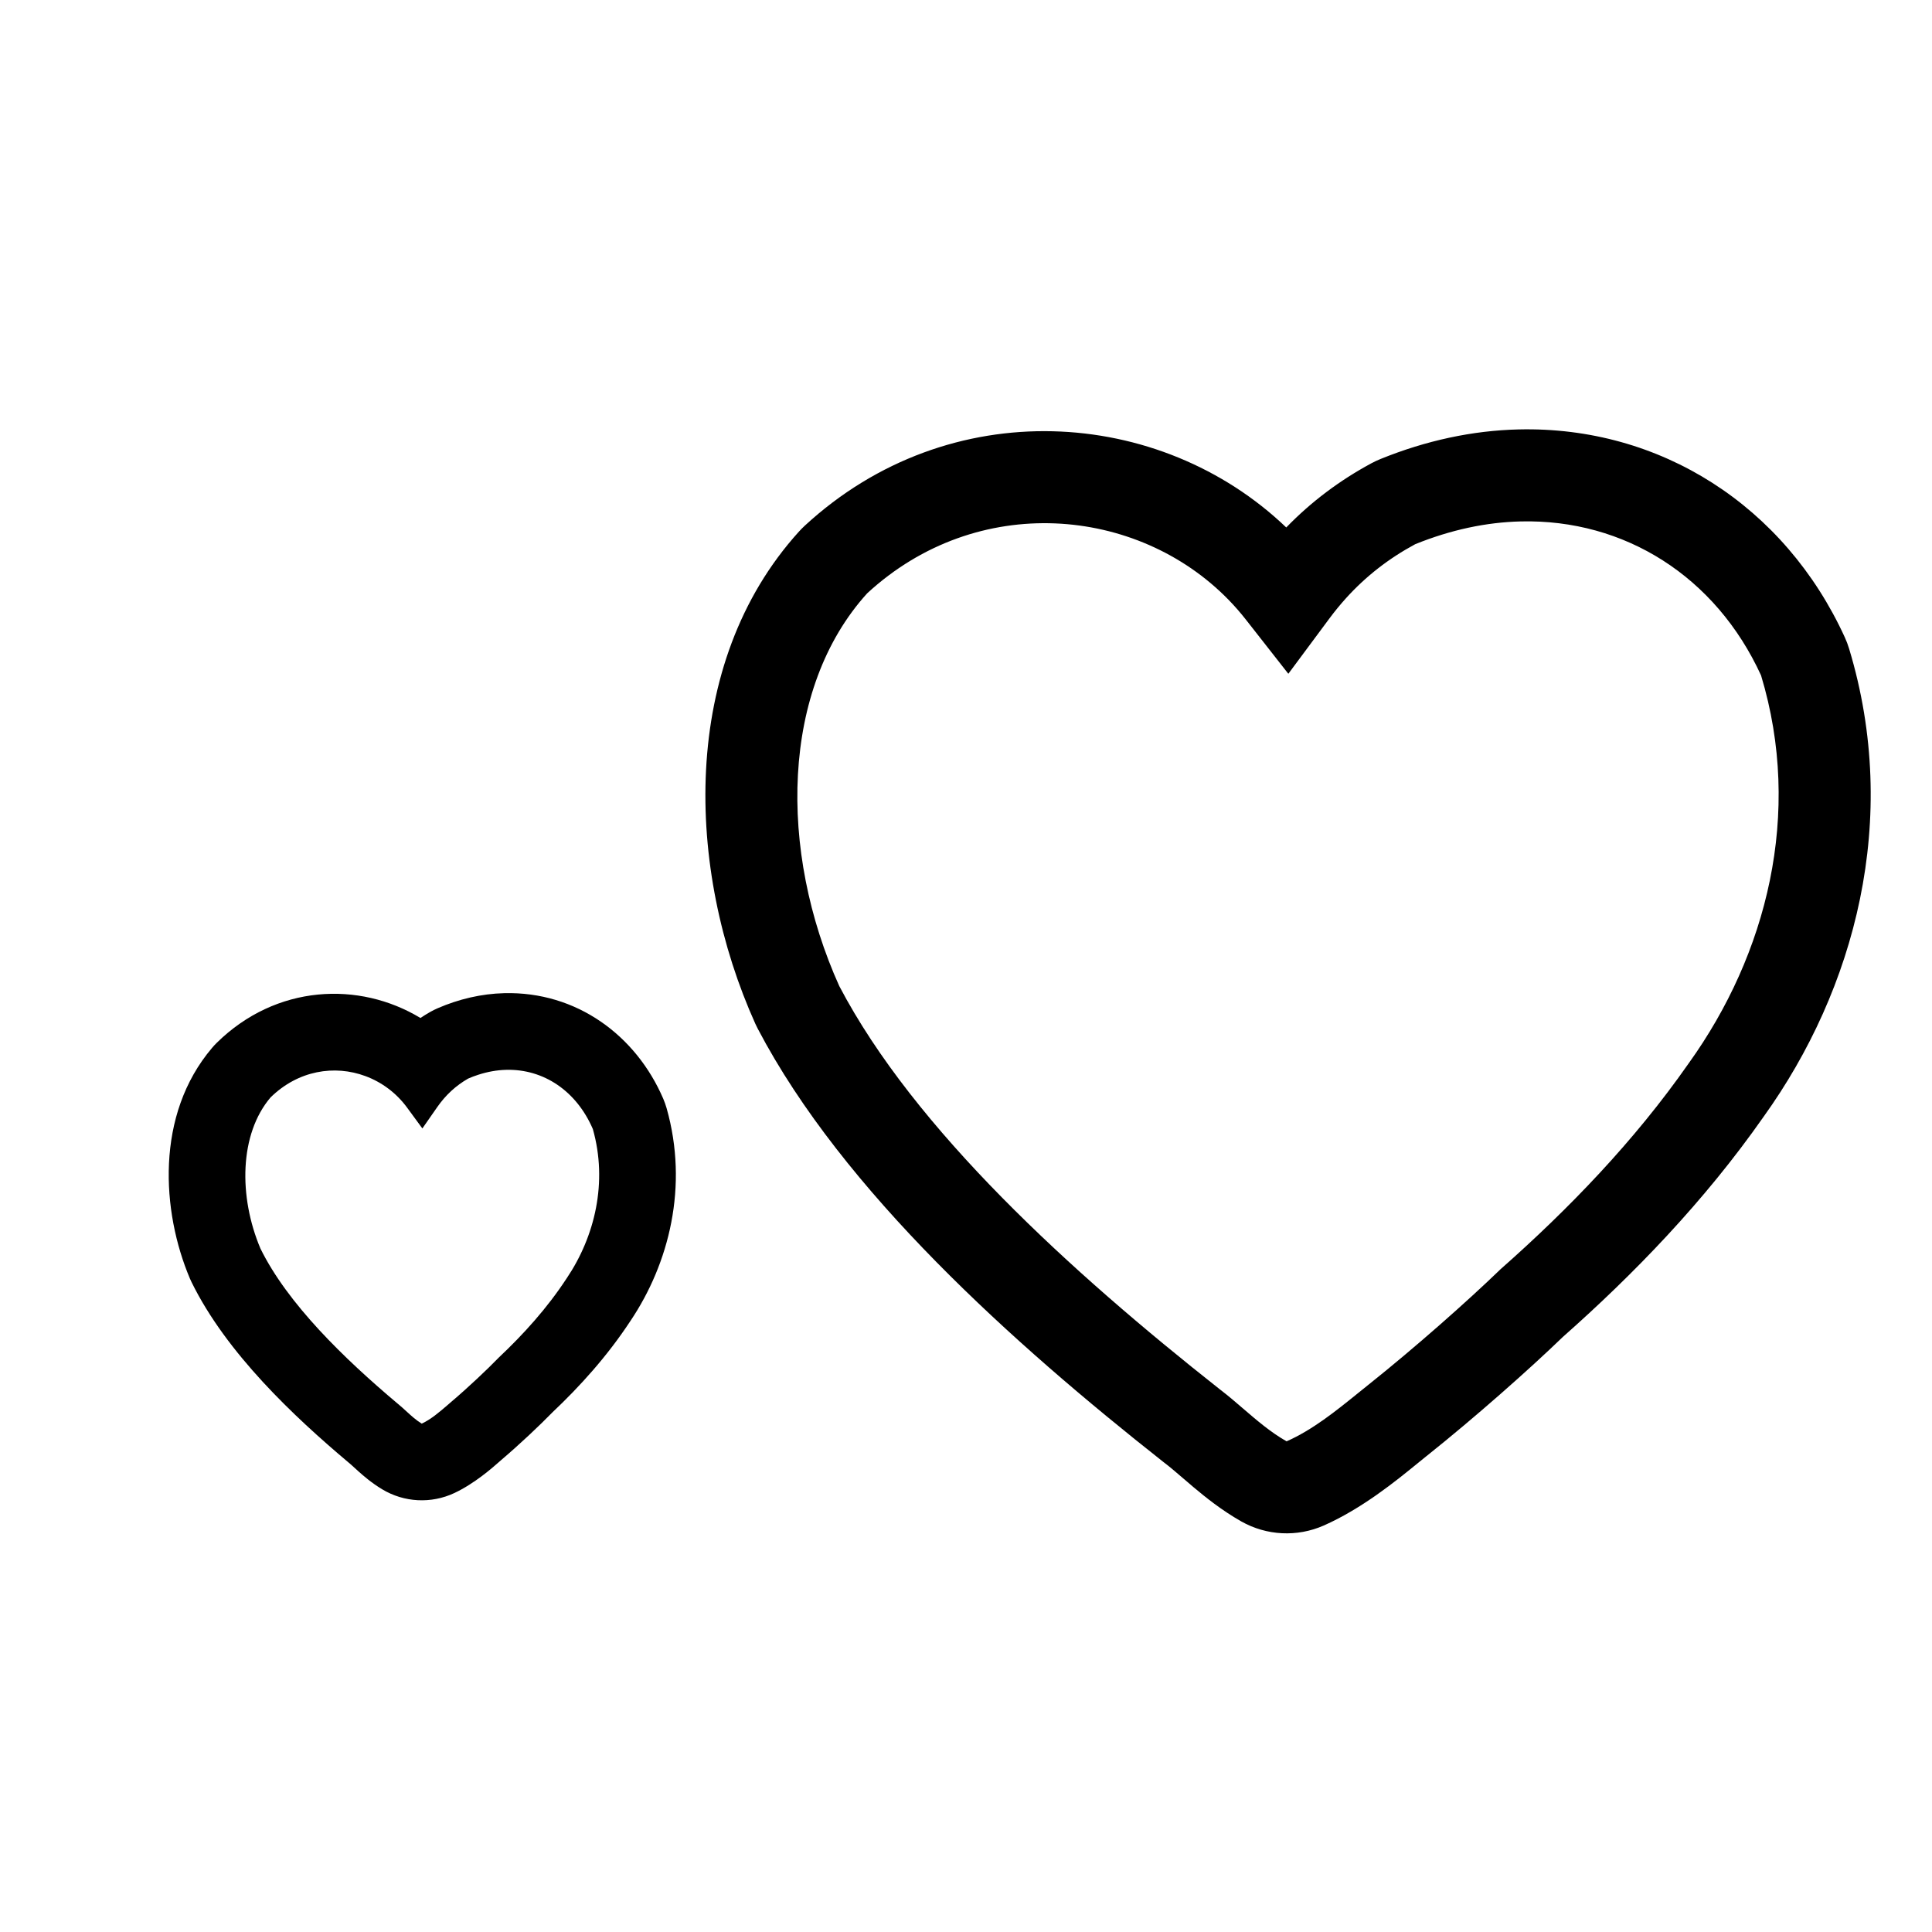
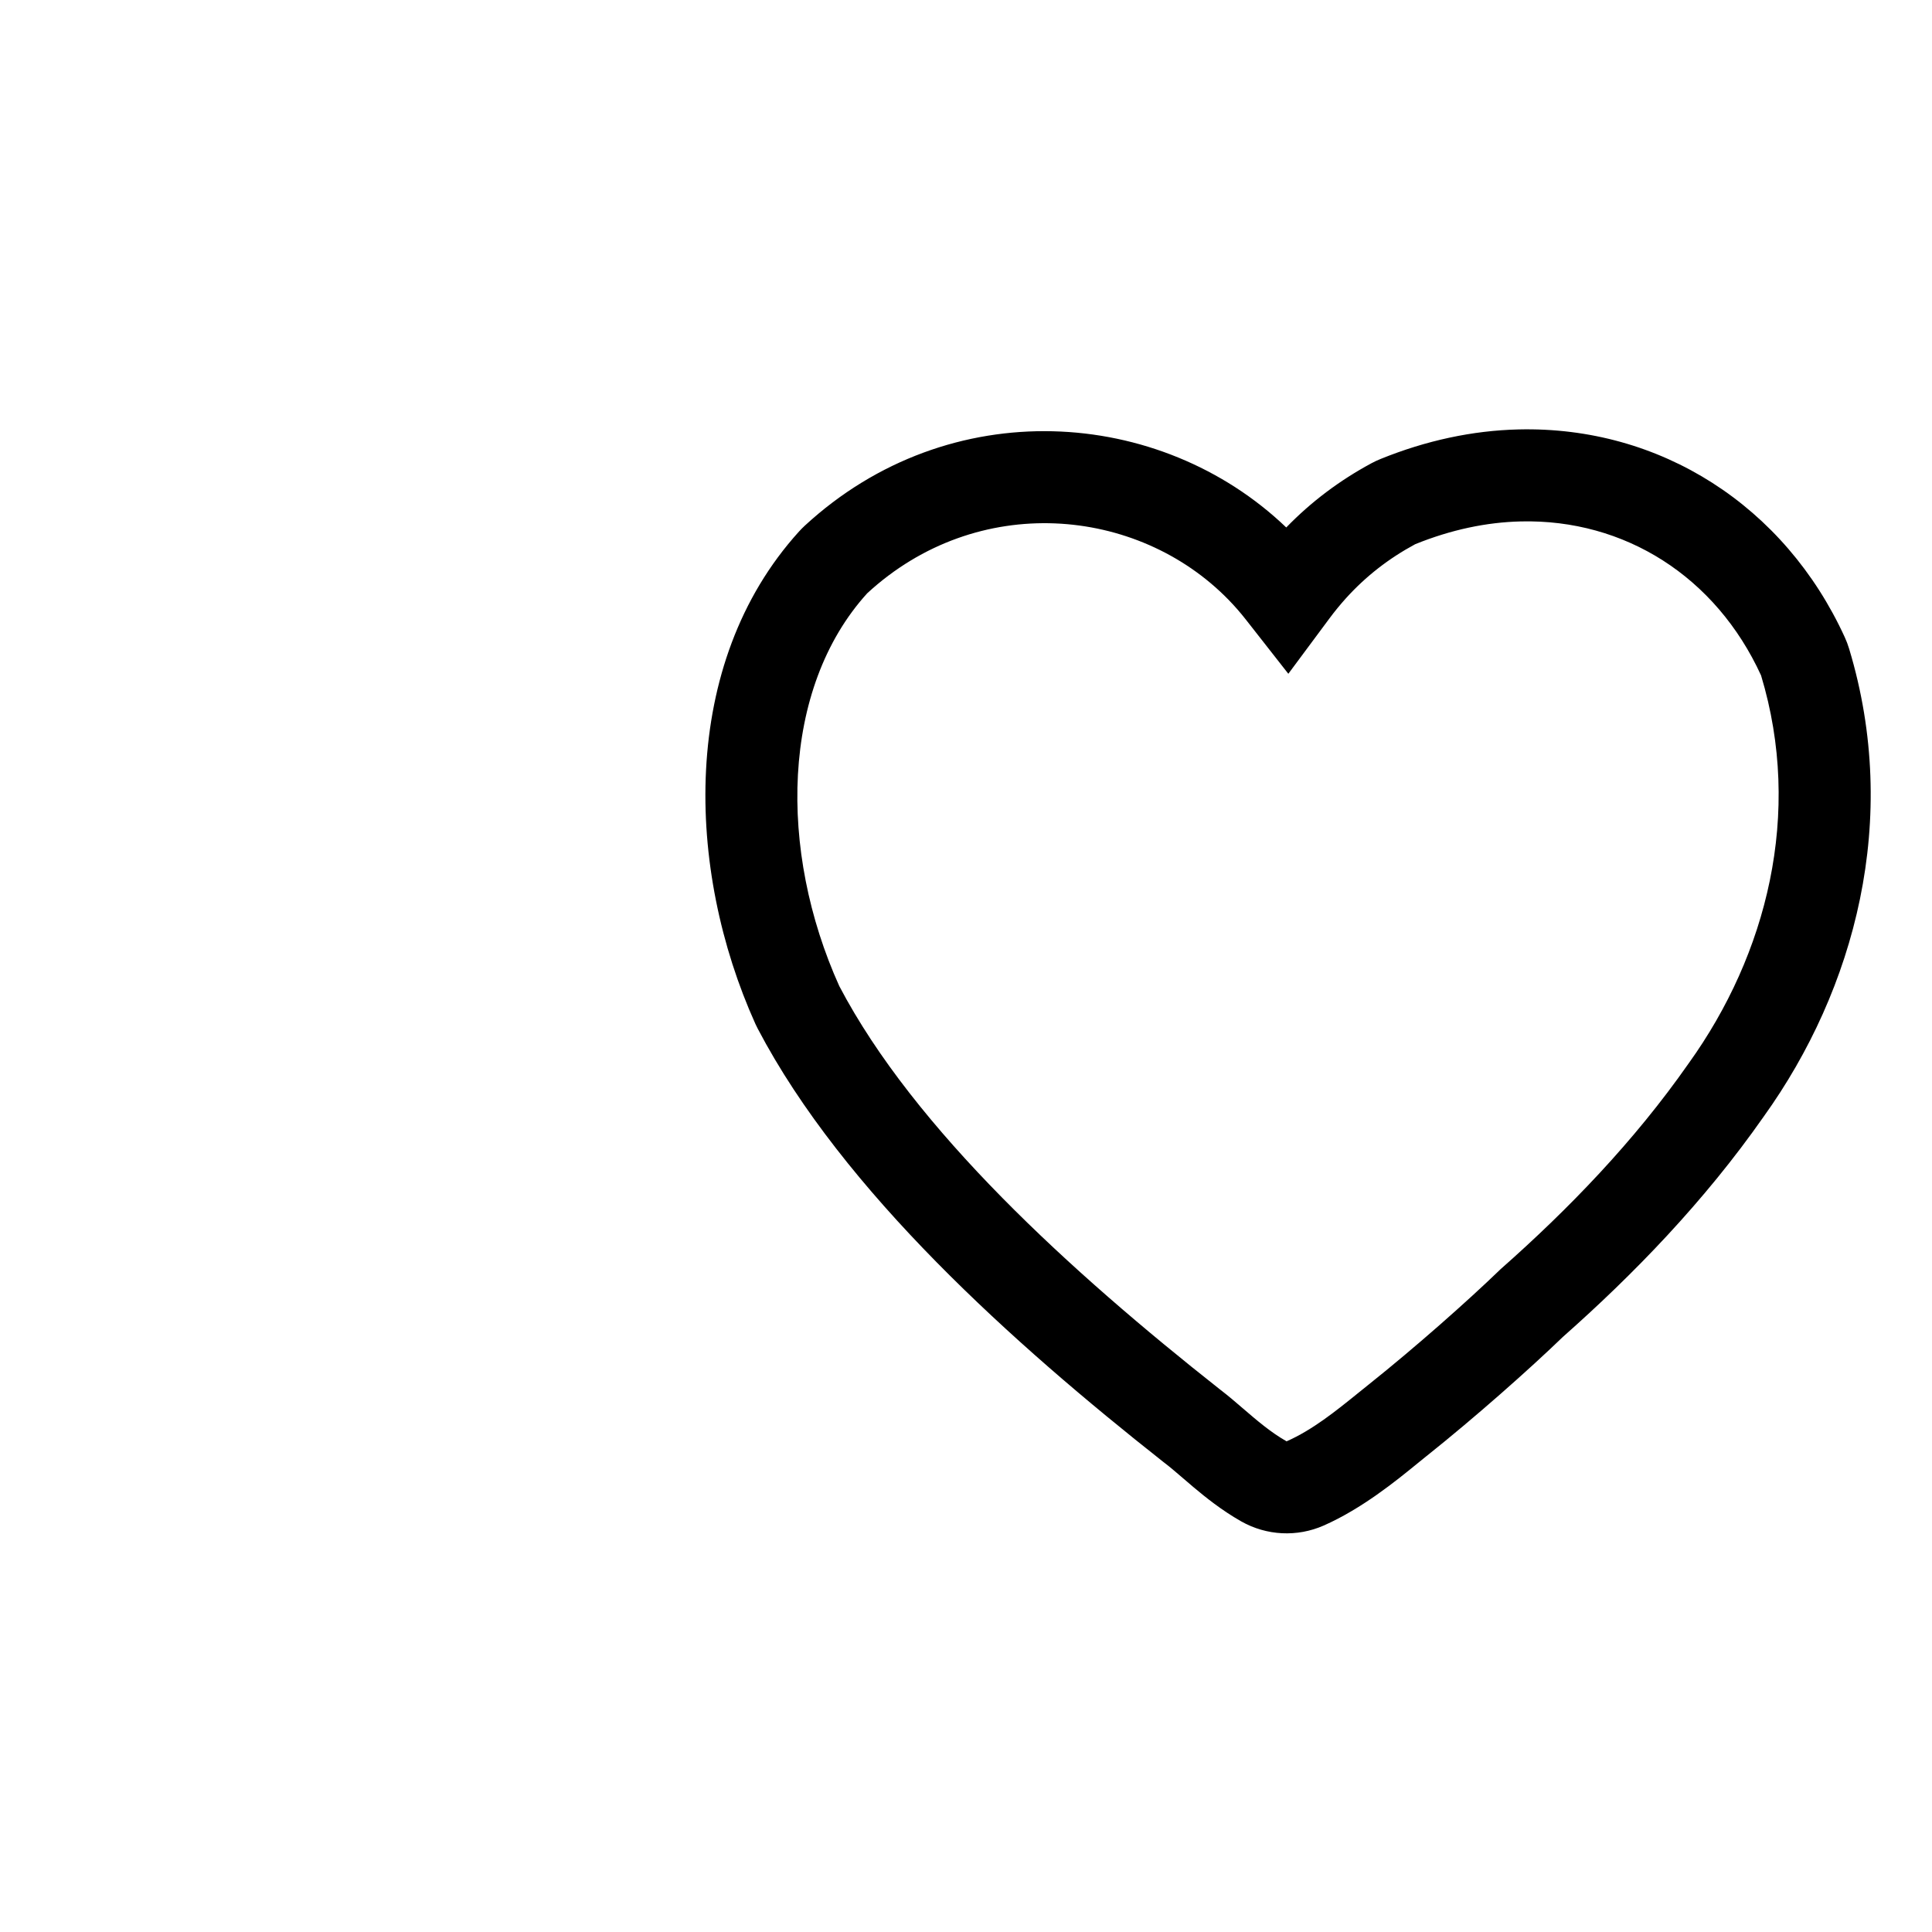
<svg xmlns="http://www.w3.org/2000/svg" width="63" height="63" viewBox="0 0 63 63" fill="none">
-   <path fill-rule="evenodd" clip-rule="evenodd" d="M15.591 35.048C15.901 34.947 16.208 34.893 16.506 34.886C17.728 34.854 18.8 35.579 19.332 36.817C19.823 38.551 19.398 40.318 18.483 41.678L18.48 41.682L18.478 41.685C17.841 42.659 17.068 43.511 16.268 44.265L16.258 44.275L16.247 44.286C15.887 44.657 15.277 45.235 14.719 45.709C14.678 45.745 14.636 45.781 14.593 45.818C14.331 46.044 14.058 46.279 13.753 46.423C13.568 46.311 13.405 46.162 13.243 46.013C13.155 45.933 13.067 45.852 12.976 45.778L12.966 45.77C11.219 44.299 9.378 42.514 8.493 40.714C7.775 39.015 7.806 36.982 8.821 35.787C9.724 34.899 10.914 34.718 11.915 35.09C12.445 35.286 12.921 35.636 13.275 36.118L13.773 36.797L14.255 36.105C14.532 35.707 14.863 35.403 15.264 35.172C15.373 35.124 15.482 35.083 15.591 35.048ZM13.71 33.195C11.71 31.986 9.006 32.099 7.068 34.005C7.015 34.057 6.964 34.112 6.916 34.169C5.056 36.358 5.27 39.51 6.191 41.688C6.209 41.731 6.229 41.774 6.25 41.816C7.386 44.128 9.596 46.201 11.357 47.683L11.37 47.694L11.379 47.702L11.395 47.714C11.433 47.745 11.452 47.763 11.495 47.803C11.532 47.837 11.586 47.887 11.684 47.975C11.84 48.115 12.11 48.351 12.459 48.562C13.175 48.995 14.06 49.041 14.818 48.685C15.475 48.376 16.052 47.867 16.274 47.671C16.301 47.647 16.323 47.628 16.339 47.614C16.947 47.097 17.604 46.476 18.021 46.048C18.901 45.216 19.797 44.232 20.559 43.072C21.816 41.202 22.459 38.684 21.737 36.136C21.707 36.032 21.671 35.93 21.629 35.831C20.739 33.76 18.799 32.326 16.442 32.386M13.71 33.195C13.81 33.128 13.913 33.065 14.018 33.004C14.101 32.957 14.185 32.914 14.272 32.877C14.961 32.579 15.693 32.405 16.442 32.386" fill="black" />
  <path fill-rule="evenodd" clip-rule="evenodd" d="M46.147 17.746C47.314 17.273 48.474 17.029 49.59 17.003C52.98 16.922 55.951 18.805 57.426 22.025C58.789 26.534 57.611 31.127 55.073 34.664L55.066 34.673L55.06 34.682C53.291 37.214 51.149 39.429 48.929 41.389L48.901 41.416L48.873 41.443C47.873 42.408 46.181 43.912 44.635 45.145C44.519 45.237 44.403 45.331 44.286 45.426C43.557 46.015 42.8 46.627 41.954 47C41.441 46.709 40.99 46.322 40.54 45.935C40.297 45.725 40.053 45.516 39.8 45.322L39.774 45.302C34.927 41.478 29.823 36.836 27.368 32.155C25.375 27.739 25.462 22.453 28.277 19.348C31.866 16.038 37.088 16.505 40.064 19.561C40.263 19.765 40.451 19.981 40.629 20.208L42.011 21.971L43.347 20.172C43.52 19.938 43.702 19.717 43.891 19.507C44.54 18.79 45.285 18.211 46.147 17.746ZM41.943 17.2C42.755 16.363 43.679 15.668 44.723 15.105C44.82 15.053 44.919 15.007 45.02 14.966C46.497 14.367 48.013 14.039 49.518 14.003M41.943 17.2C37.839 13.27 30.969 12.784 26.243 17.142C26.177 17.203 26.114 17.267 26.054 17.333C22.138 21.653 22.363 28.359 24.633 33.389C24.658 33.443 24.684 33.496 24.711 33.548C27.49 38.847 33.063 43.829 37.916 47.657L37.932 47.67L37.958 47.69L37.976 47.704C38.162 47.846 38.31 47.974 38.513 48.148C38.626 48.245 38.755 48.357 38.919 48.495C39.306 48.82 39.833 49.246 40.474 49.61C41.3 50.078 42.298 50.128 43.166 49.745C44.415 49.193 45.525 48.288 46.223 47.719C46.326 47.635 46.421 47.558 46.505 47.49L46.506 47.49C48.124 46.2 49.886 44.635 50.954 43.604C50.955 43.603 50.956 43.602 50.957 43.601L50.96 43.598C53.275 41.55 55.574 39.179 57.503 36.423C57.505 36.42 57.508 36.416 57.51 36.413C60.491 32.261 61.978 26.713 60.298 21.157C60.259 21.027 60.211 20.899 60.154 20.776C58.199 16.508 54.154 13.893 49.518 14.003" fill="black" />
</svg>